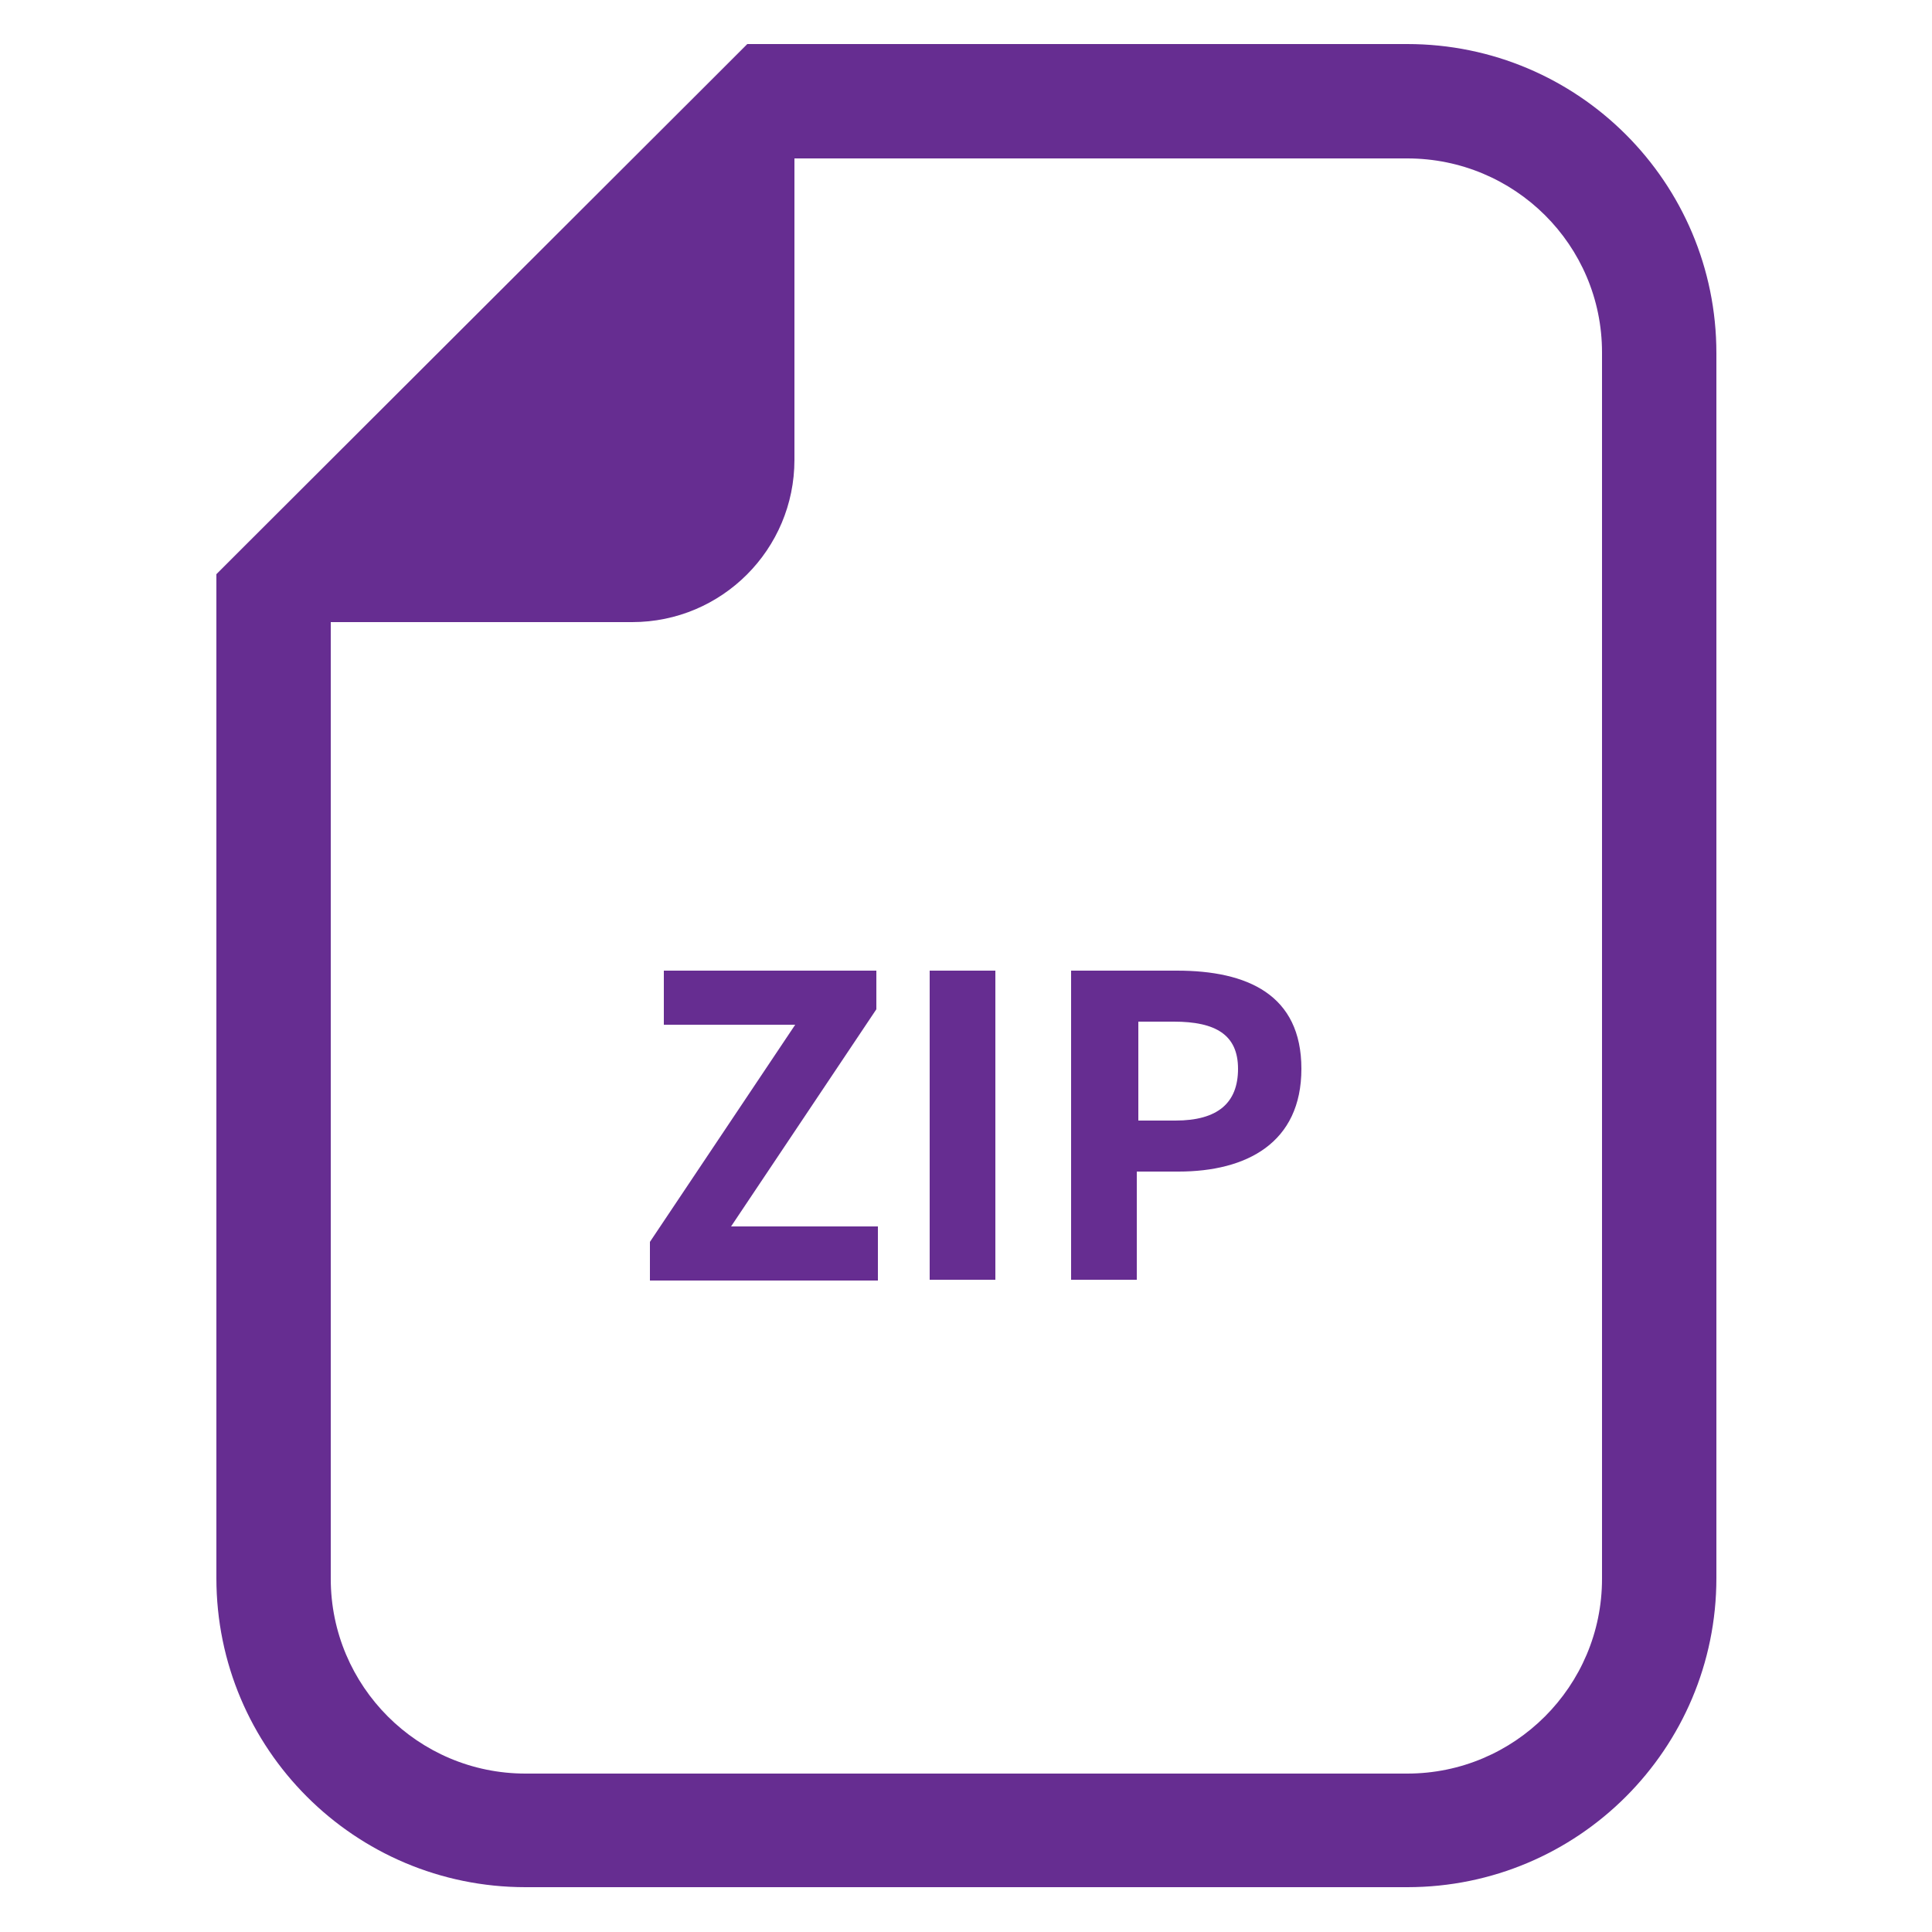
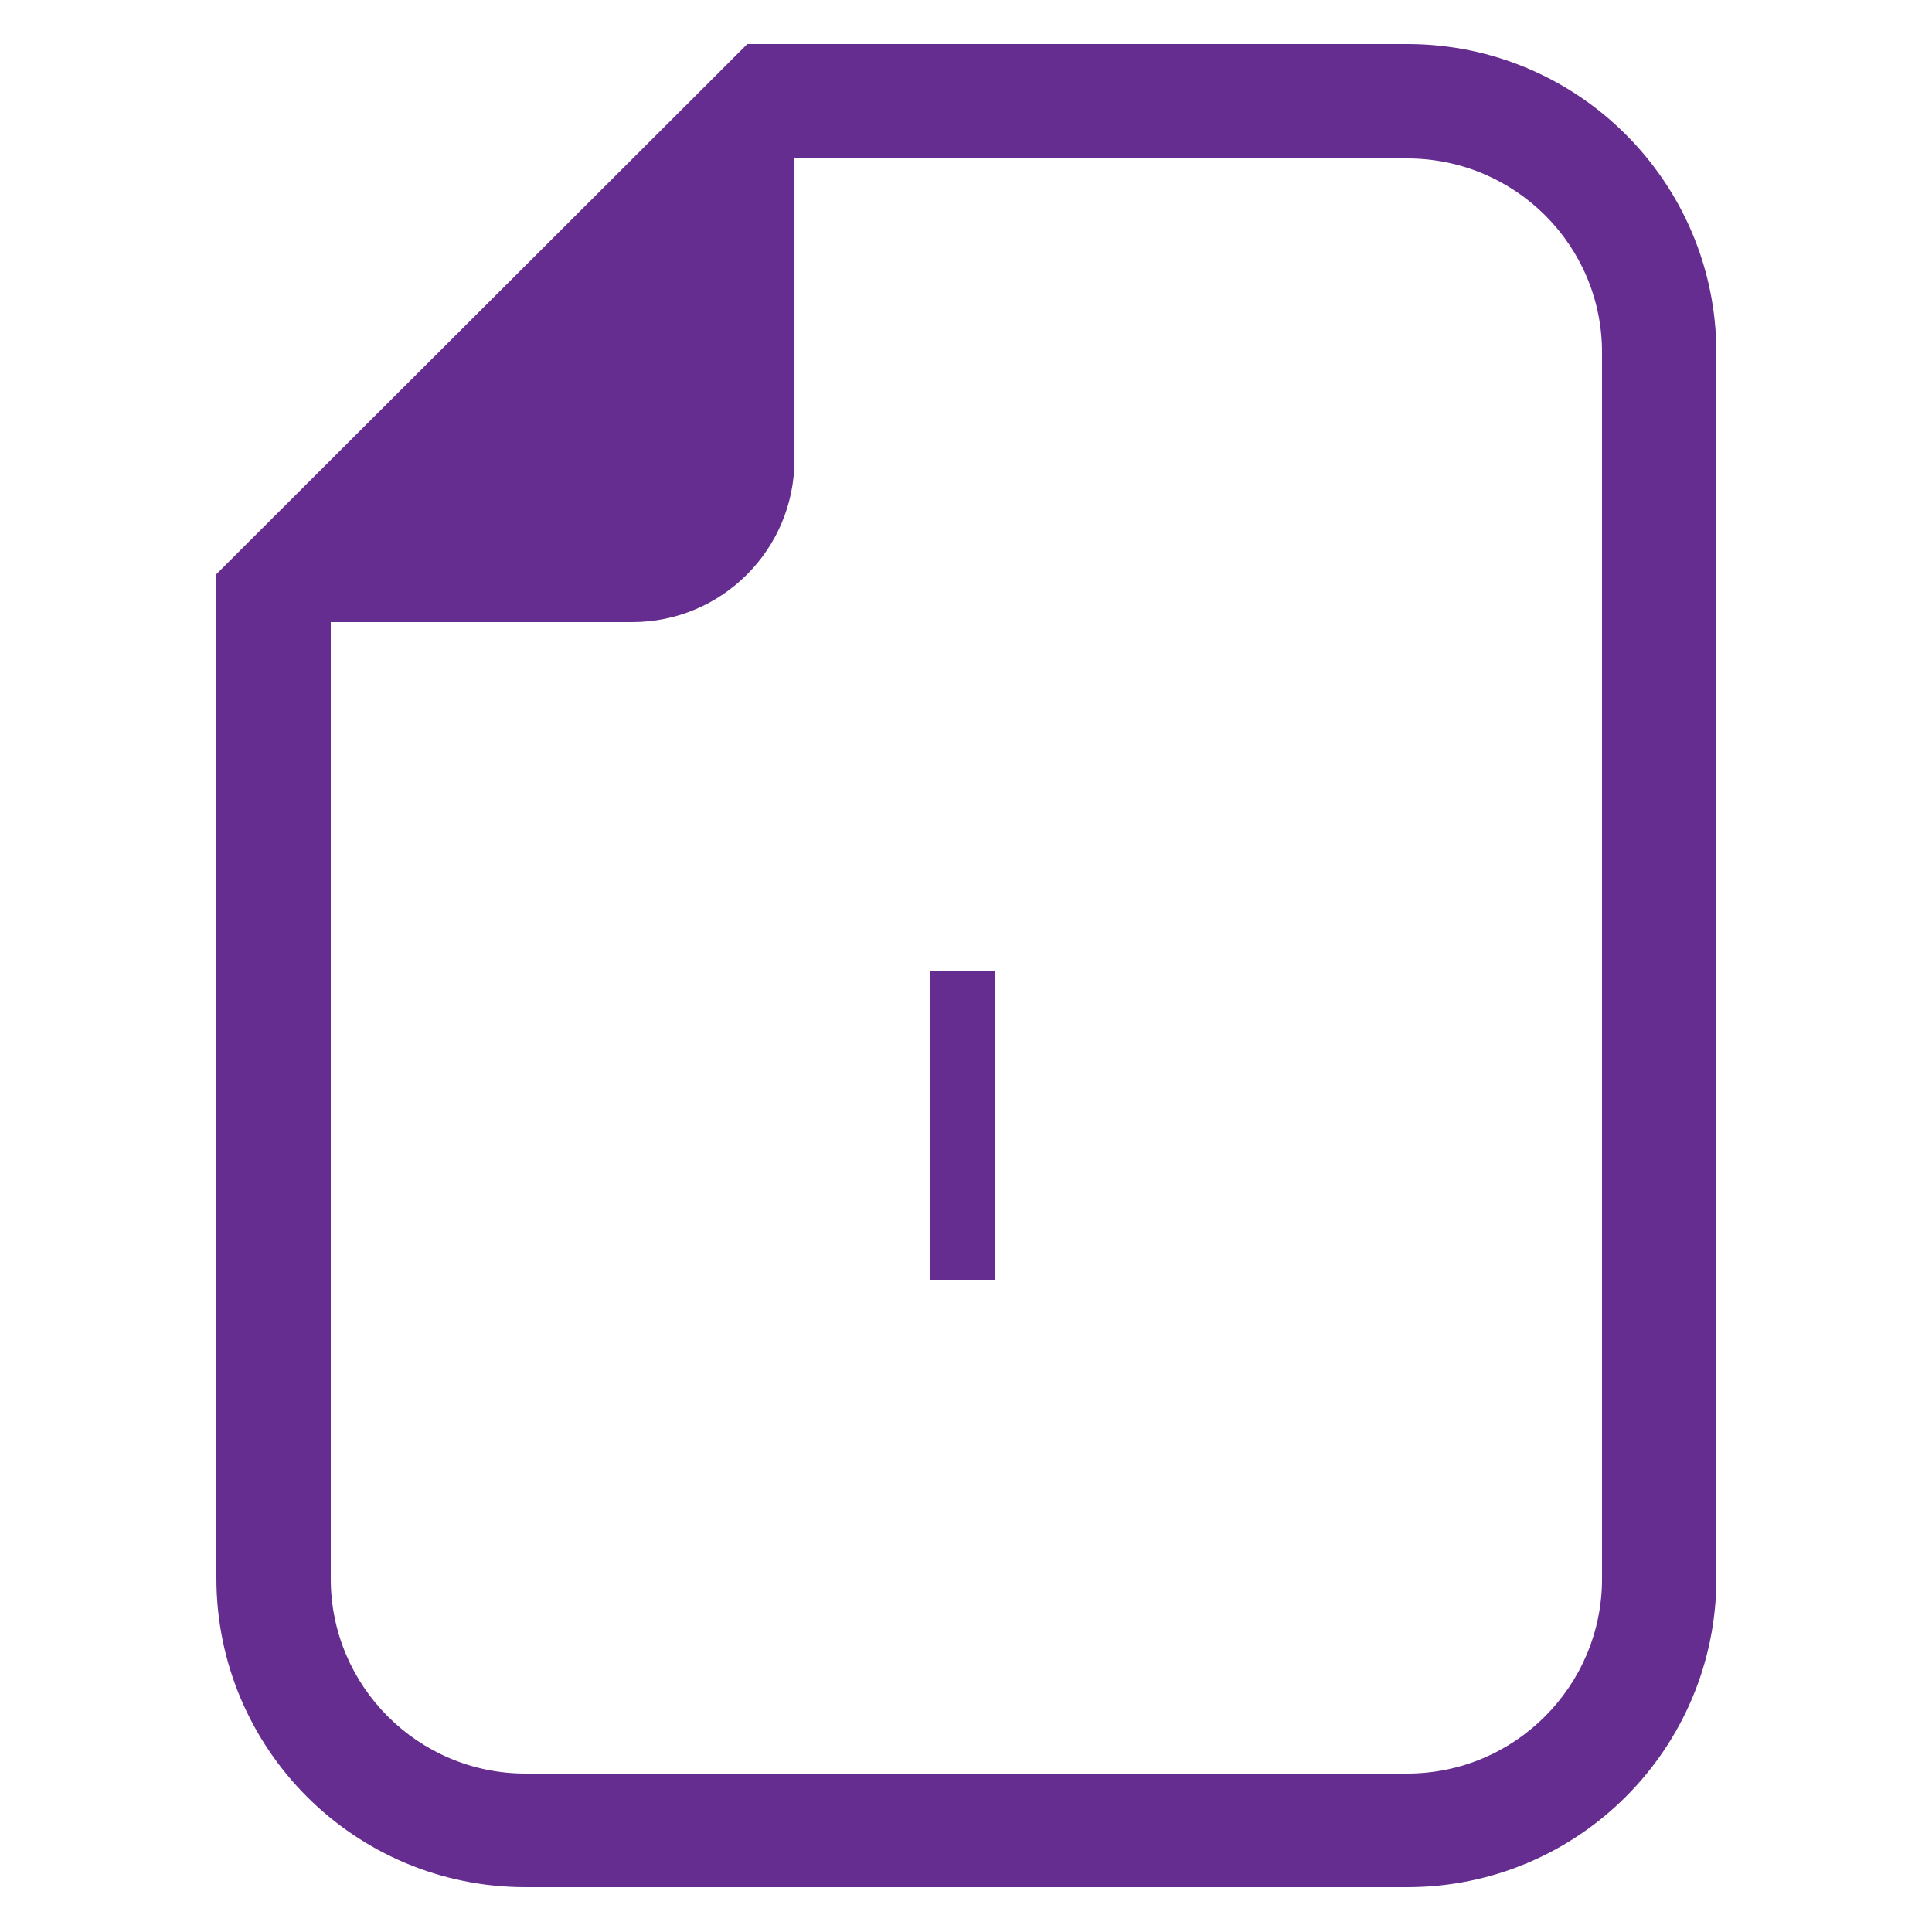
<svg xmlns="http://www.w3.org/2000/svg" id="_圖層_1" data-name="圖層 1" viewBox="0 0 25 25">
  <defs>
    <style>
      .cls-1 {
        fill: none;
      }

      .cls-2 {
        fill: #662d91;
      }
    </style>
  </defs>
-   <rect class="cls-1" width="25" height="25" />
  <g>
    <path id="Path_15917" data-name="Path 15917" class="cls-2" d="M18.21.57h-8.54l-.43.43L3.23,7l-.43.43v12.99c0,2.21,1.79,4,4,4h11.41c2.21,0,4-1.79,4-4V4.57c0-2.21-1.79-4-4-4ZM20.73,20.43c0,1.39-1.13,2.52-2.52,2.52H6.8c-1.39,0-2.52-1.13-2.52-2.52v-12.38h3.9c1.16,0,2.1-.94,2.1-2.1v-3.9h7.93c1.39,0,2.52,1.12,2.52,2.51v15.86Z" />
    <g>
-       <path class="cls-2" d="M8.41,16.07l1.88-2.81h-1.7v-.7h2.75v.5l-1.88,2.81h1.9v.7h-2.95v-.5Z" />
      <path class="cls-2" d="M12.03,12.56h.85v4h-.85v-4Z" />
-       <path class="cls-2" d="M13.87,12.56h1.36c.91,0,1.61.31,1.61,1.27s-.71,1.33-1.59,1.33h-.54v1.4h-.85v-4ZM15.21,14.5c.55,0,.81-.23.81-.67s-.29-.61-.83-.61h-.46v1.28h.48Z" />
    </g>
  </g>
</svg>